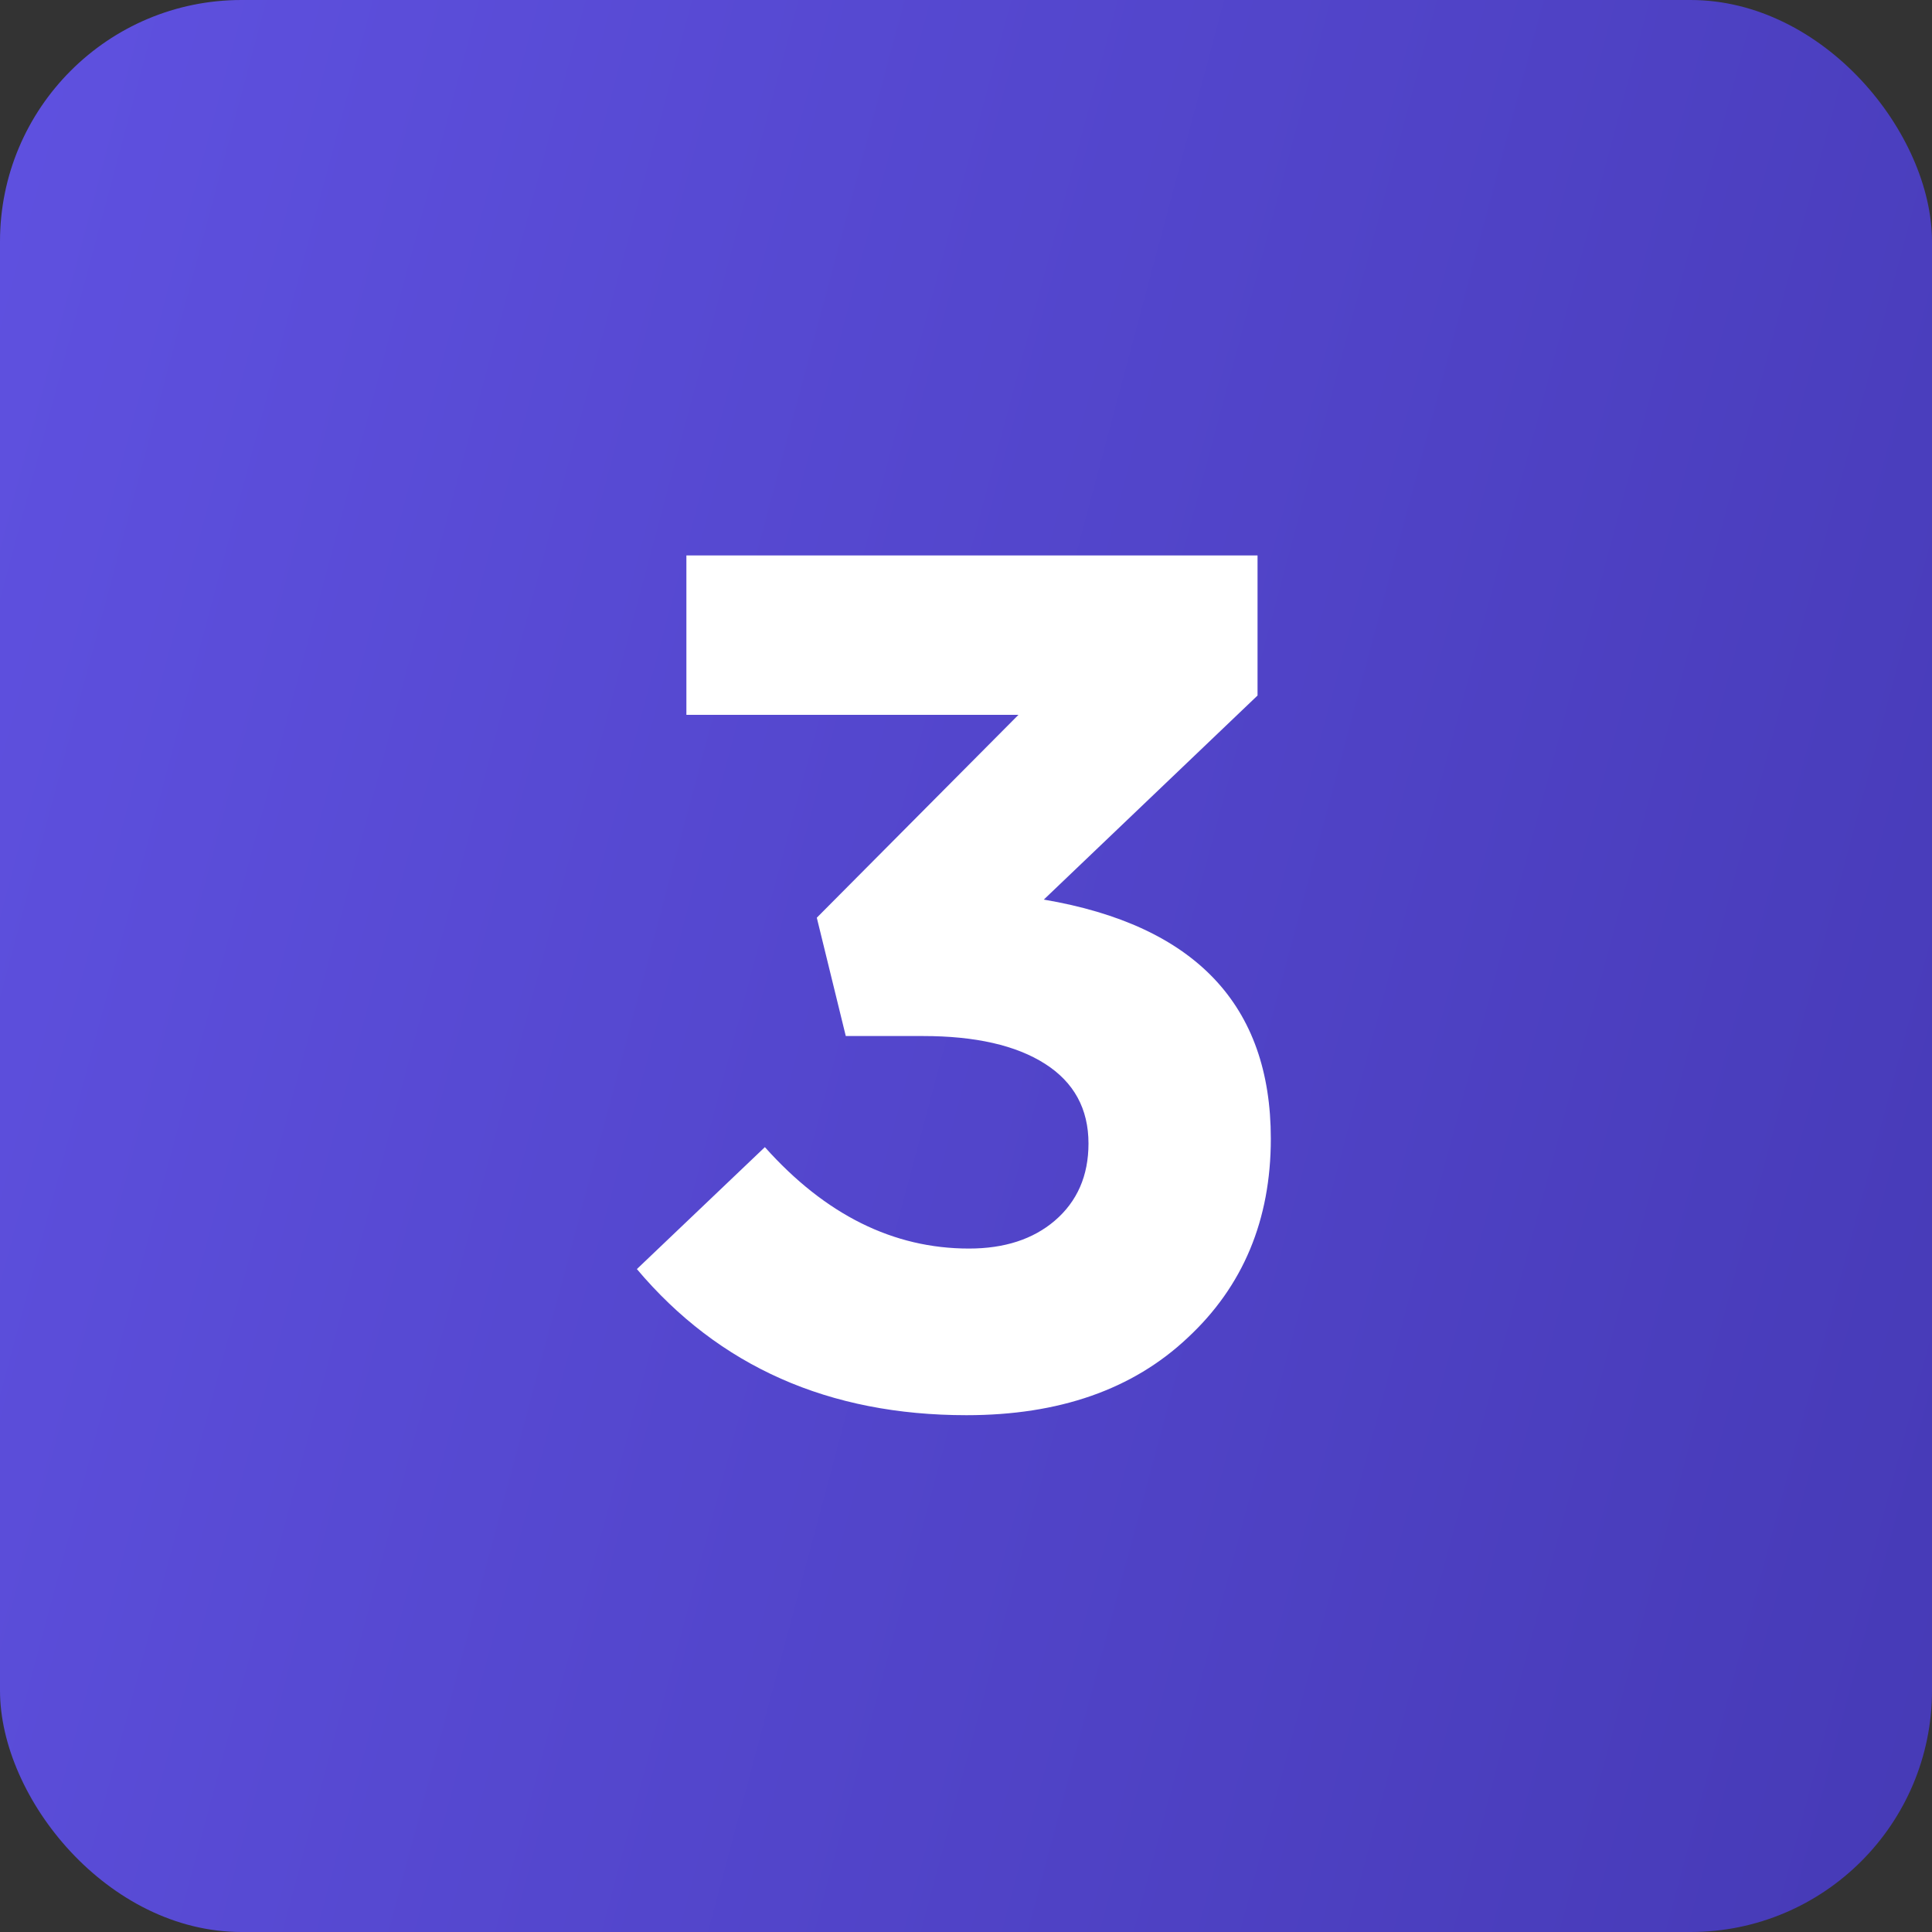
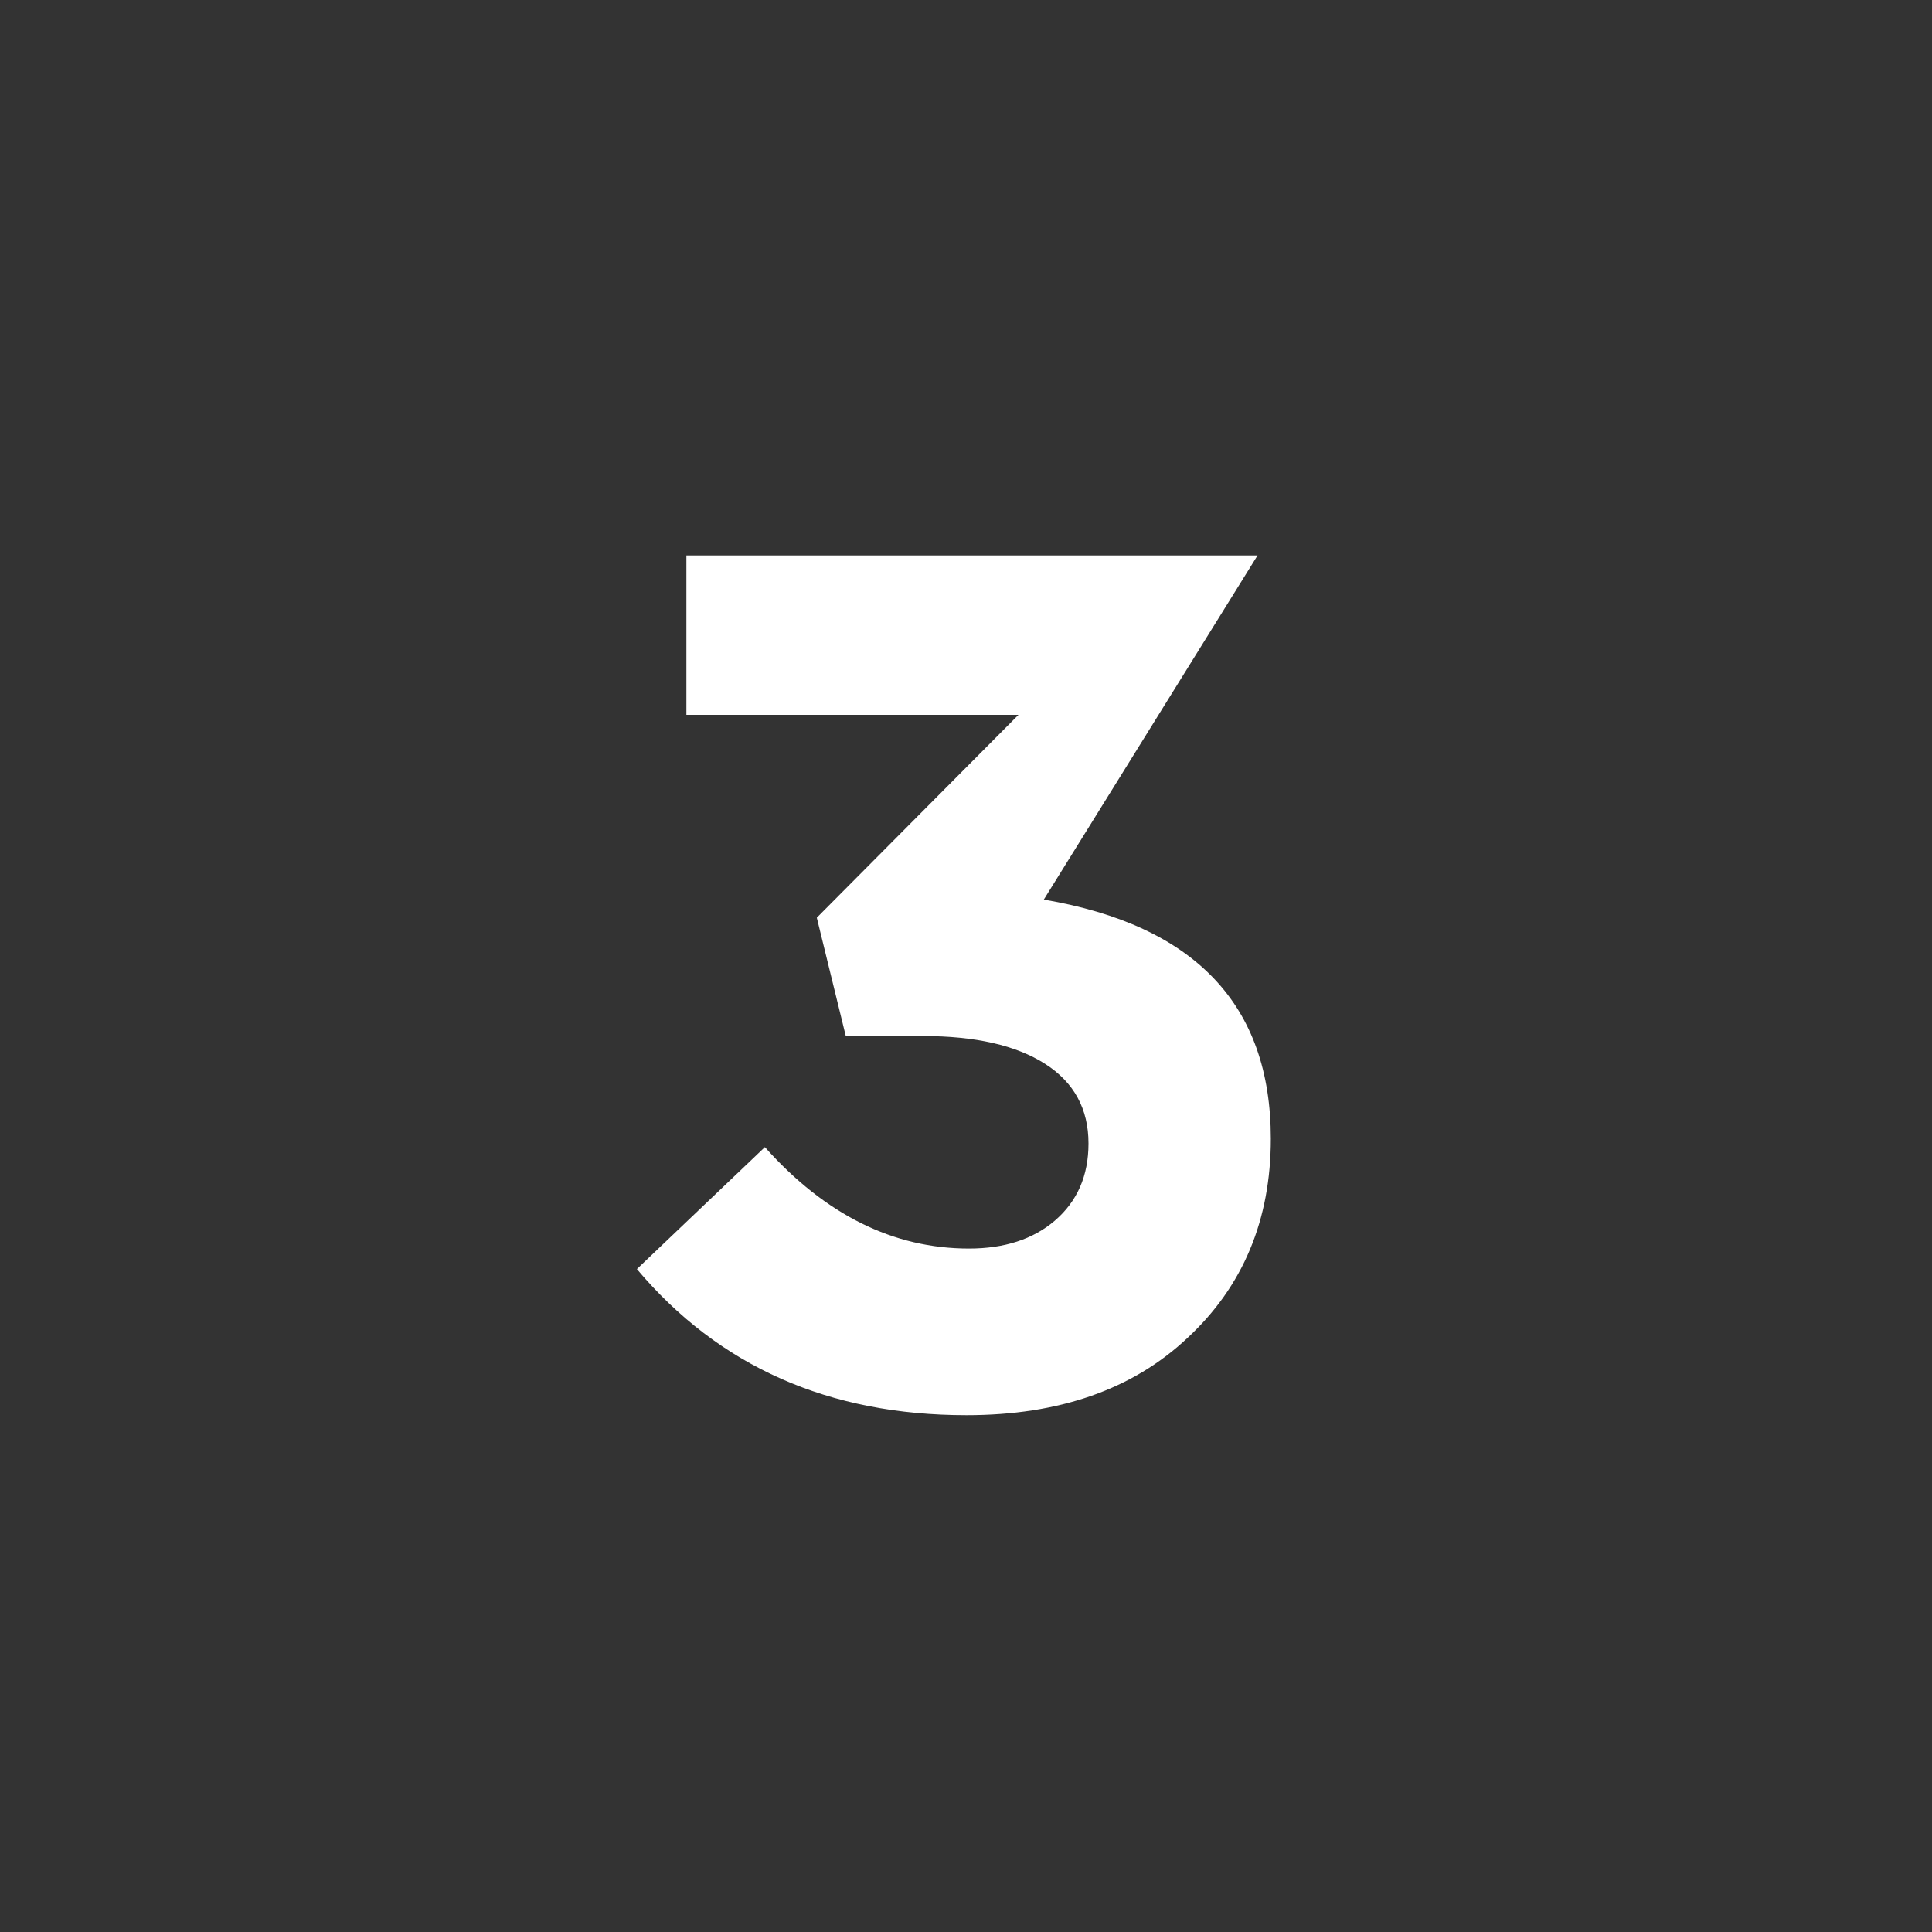
<svg xmlns="http://www.w3.org/2000/svg" width="40" height="40" viewBox="0 0 40 40" fill="none">
  <rect x="0" y="0" width="40" height="40" fill="#333333" stroke="none" />
-   <rect data-figma-bg-blur-radius="24" width="40" height="40" rx="5" fill="url(#paint0_linear_761_2178)" />
-   <path d="M20.011 29.3C17.161 29.3 14.886 28.292 13.186 26.275L15.836 23.75C17.086 25.15 18.495 25.85 20.061 25.85C20.795 25.85 21.386 25.658 21.836 25.275C22.303 24.875 22.536 24.342 22.536 23.675C22.536 22.958 22.236 22.408 21.636 22.025C21.036 21.642 20.195 21.45 19.111 21.45H17.511L16.911 19L21.086 14.8H14.211V11.5H26.036V14.4L21.611 18.625C24.745 19.158 26.311 20.808 26.311 23.575C26.311 25.258 25.736 26.633 24.586 27.7C23.453 28.767 21.928 29.3 20.011 29.3Z" fill="white" />
+   <path d="M20.011 29.3C17.161 29.3 14.886 28.292 13.186 26.275L15.836 23.75C17.086 25.15 18.495 25.85 20.061 25.85C20.795 25.85 21.386 25.658 21.836 25.275C22.303 24.875 22.536 24.342 22.536 23.675C22.536 22.958 22.236 22.408 21.636 22.025C21.036 21.642 20.195 21.45 19.111 21.45H17.511L16.911 19L21.086 14.8H14.211V11.5H26.036L21.611 18.625C24.745 19.158 26.311 20.808 26.311 23.575C26.311 25.258 25.736 26.633 24.586 27.7C23.453 28.767 21.928 29.3 20.011 29.3Z" fill="white" />
  <defs>
    <clipPath id="bgblur_0_761_2178_clip_path" transform="translate(24 24)">
-       <rect width="40" height="40" rx="5" />
-     </clipPath>
+       </clipPath>
    <linearGradient id="paint0_linear_761_2178" x1="0" y1="0" x2="47.31" y2="12.641" gradientUnits="userSpaceOnUse">
      <stop stop-color="#5F51E0" />
      <stop offset="1" stop-color="#463AB6" />
    </linearGradient>
  </defs>
</svg>